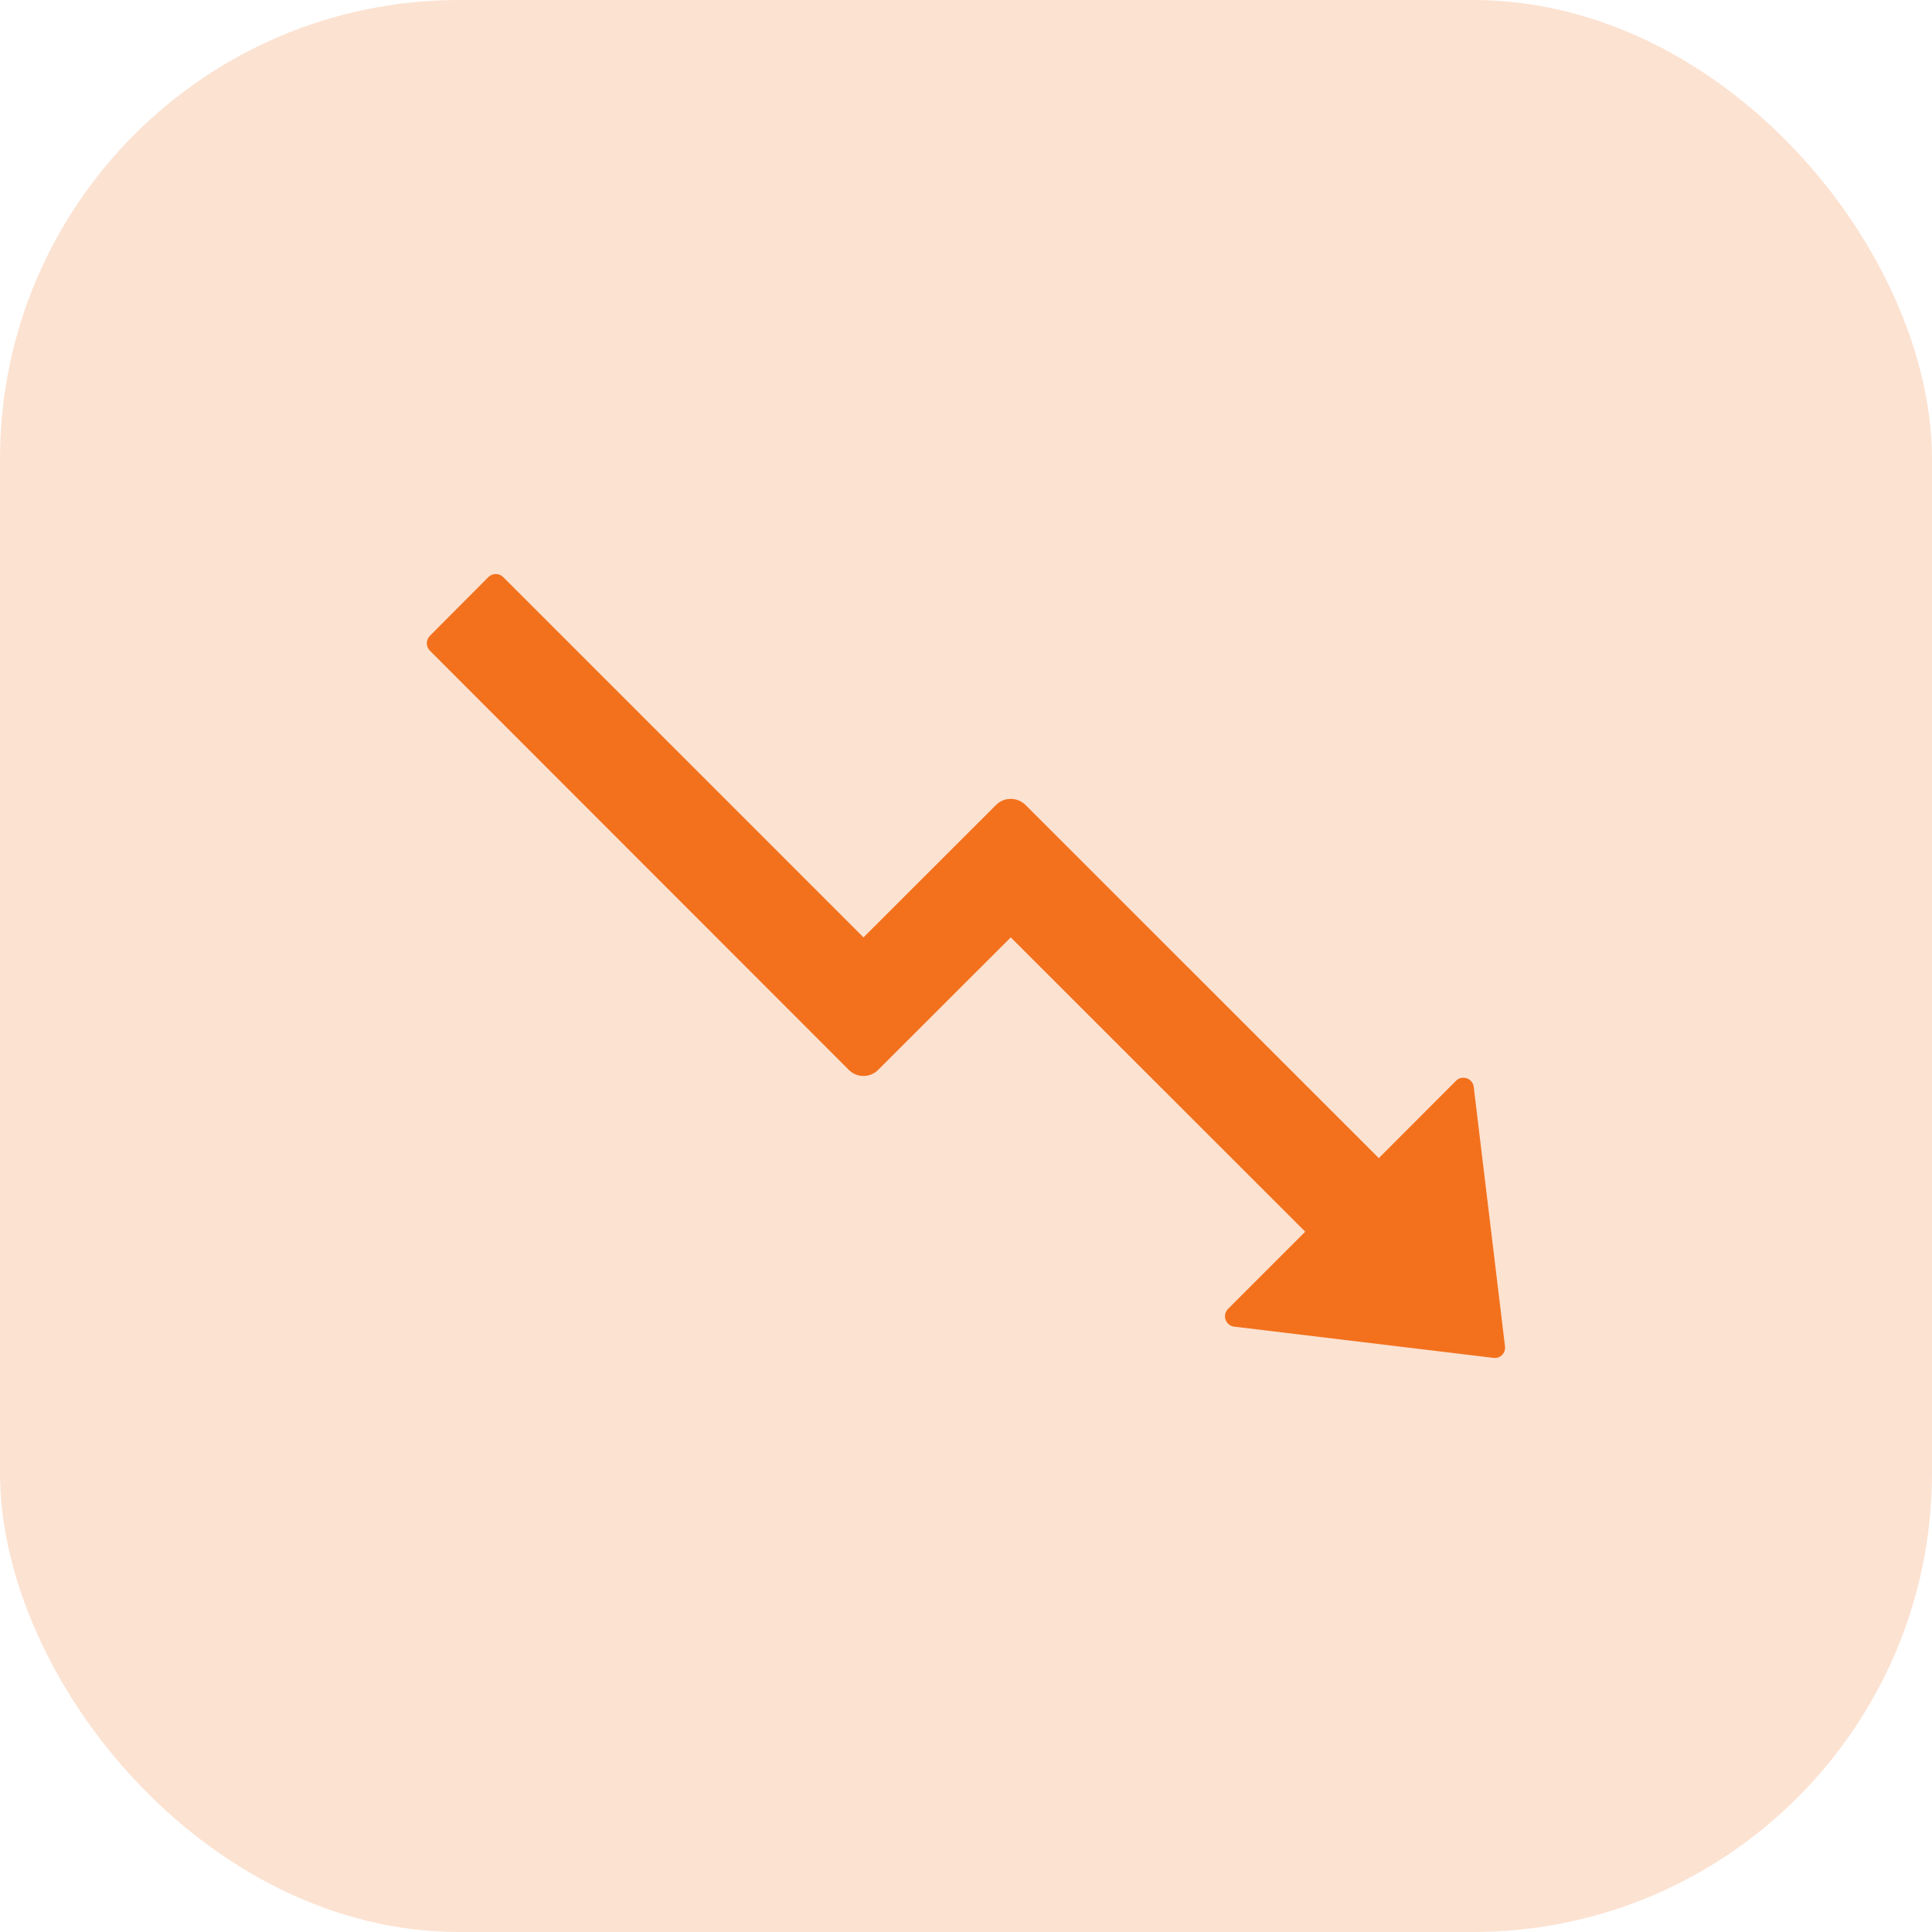
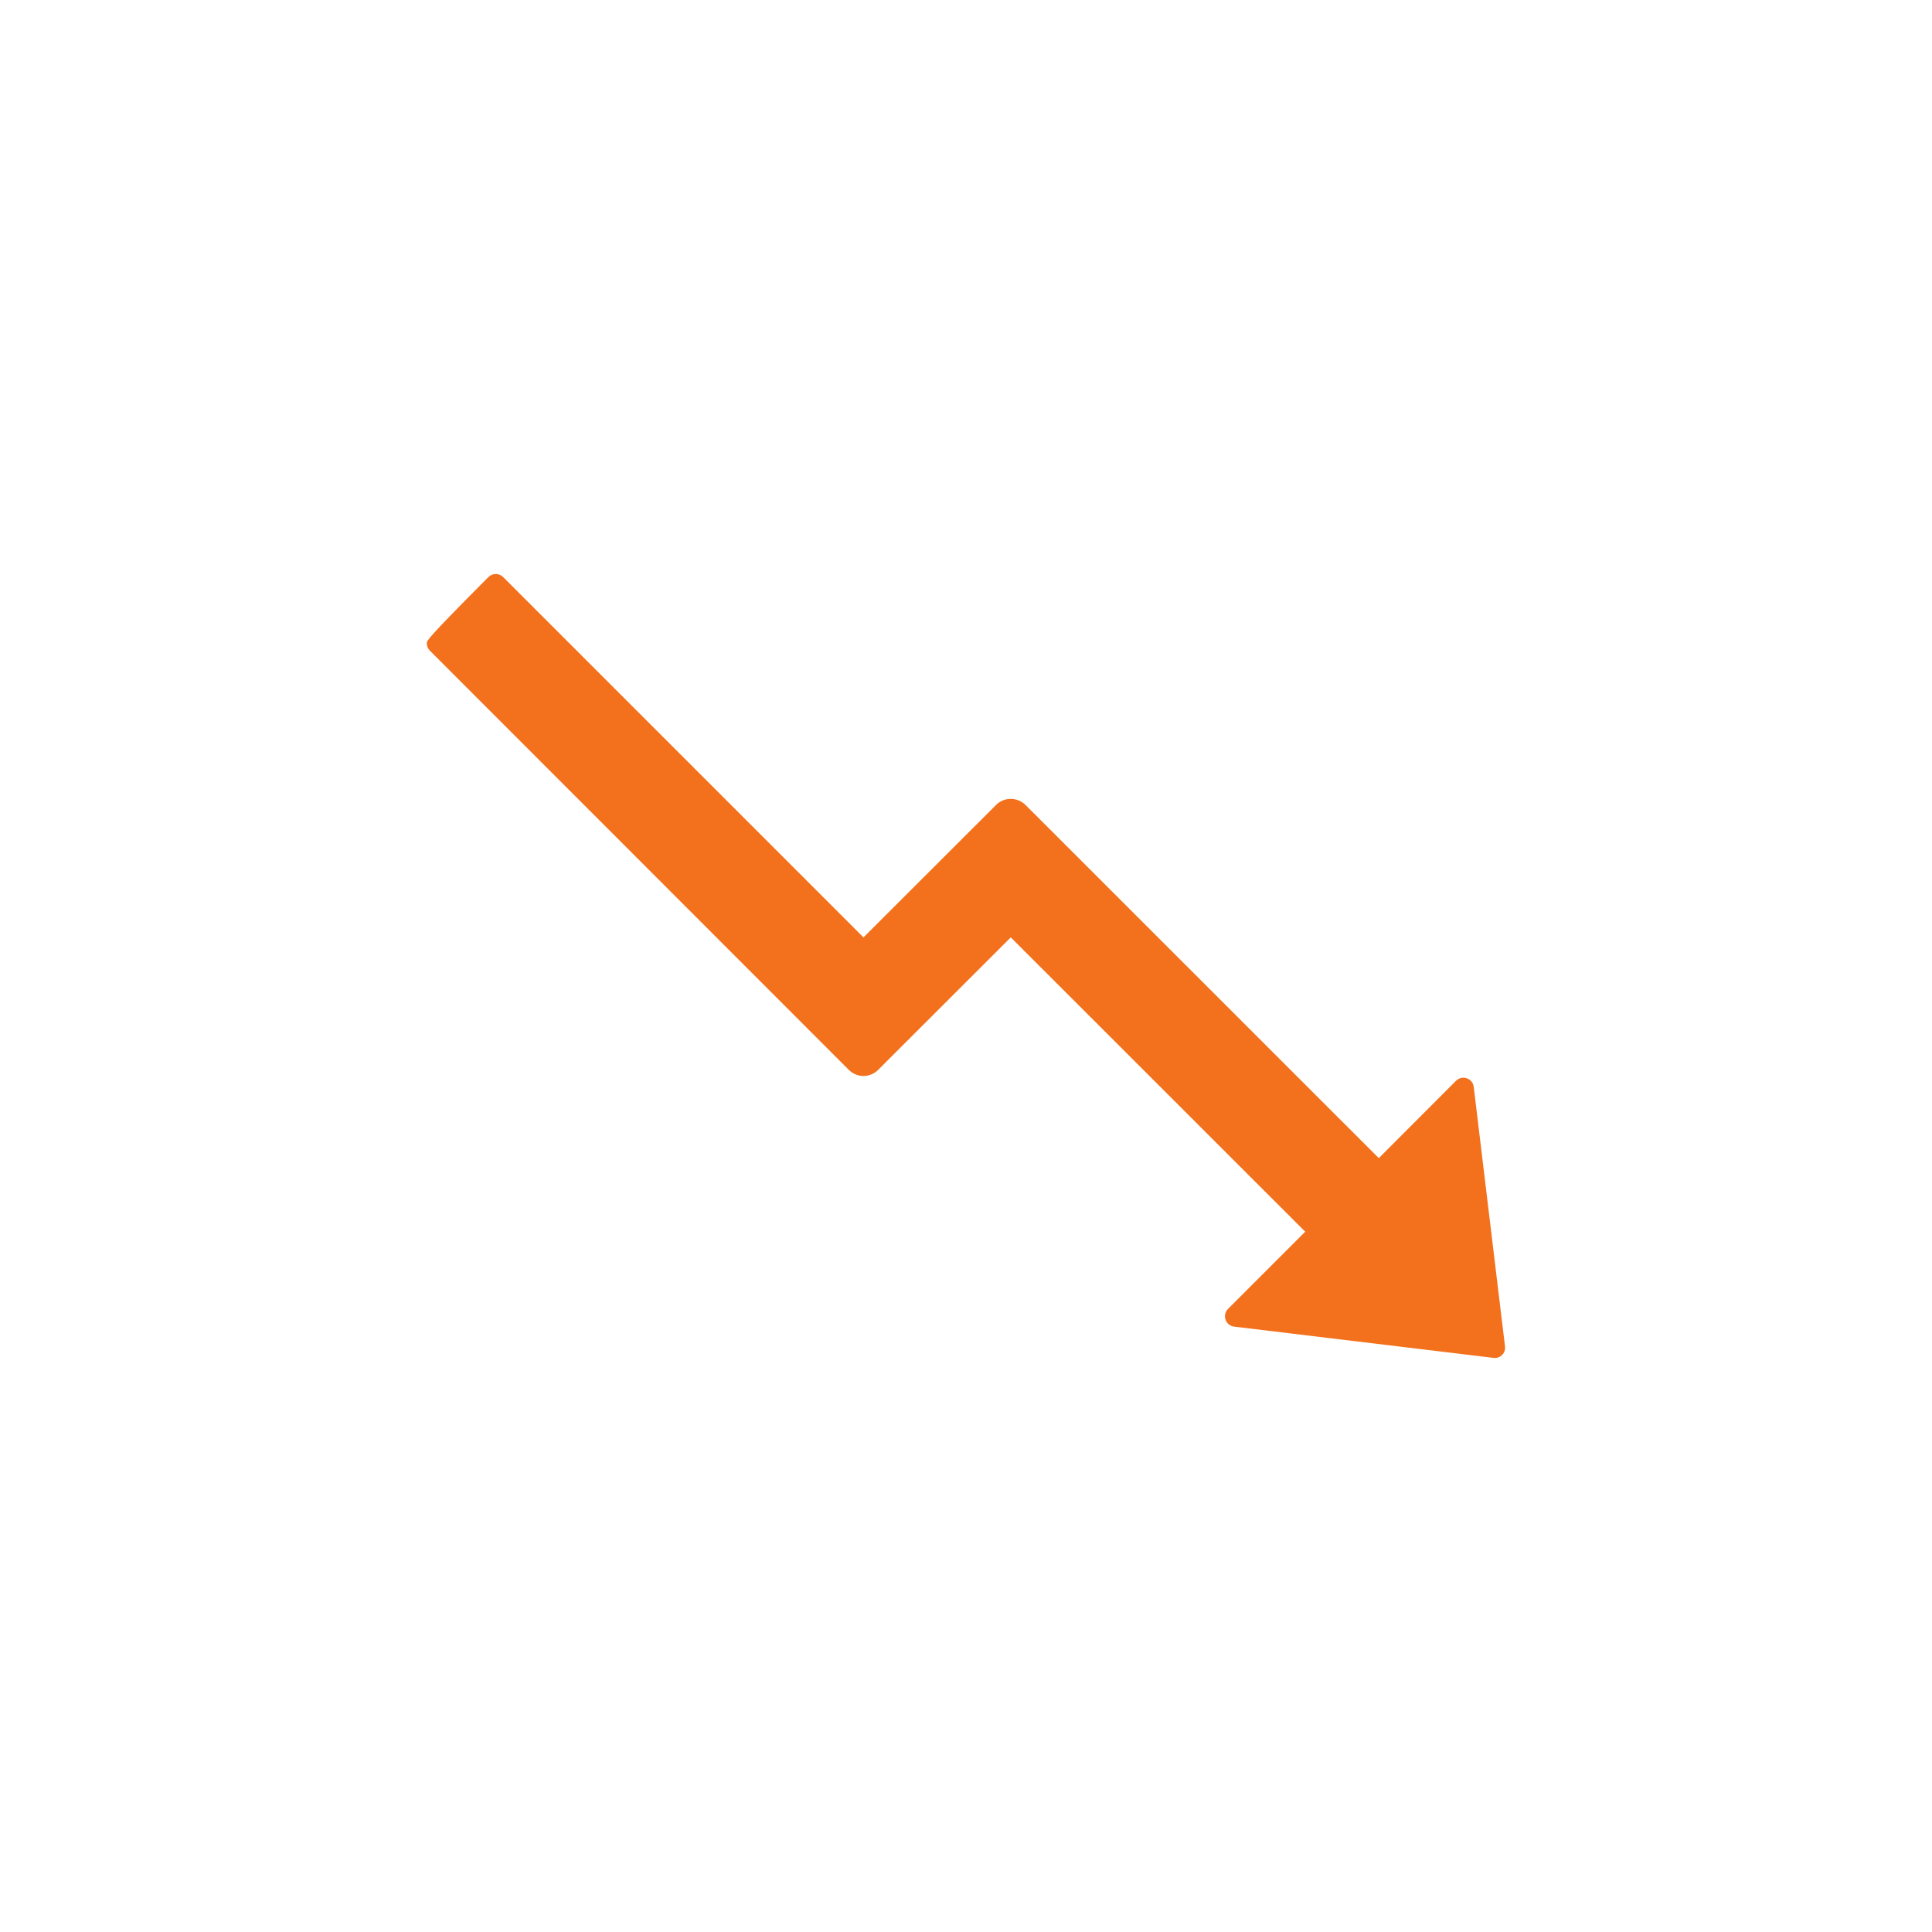
<svg xmlns="http://www.w3.org/2000/svg" width="101" height="101" viewBox="0 0 101 101" fill="none">
-   <rect width="101" height="101" rx="24" fill="#F3711D" fill-opacity="0.2" />
-   <path d="M78.677 70.381L77.043 56.819C76.989 56.37 76.438 56.179 76.118 56.499L72.08 60.544L53.61 42.08C53.181 41.658 52.494 41.658 52.072 42.08L45.141 49.004L26.303 30.166C26.201 30.065 26.063 30.008 25.919 30.008C25.774 30.008 25.636 30.065 25.534 30.166L22.47 33.243C22.369 33.346 22.312 33.484 22.312 33.628C22.312 33.772 22.369 33.91 22.47 34.013L44.372 55.928C44.794 56.356 45.488 56.356 45.91 55.928L52.841 49.004L68.234 64.39L64.197 68.427C64.125 68.499 64.075 68.591 64.052 68.69C64.029 68.79 64.034 68.894 64.068 68.99C64.101 69.086 64.161 69.172 64.24 69.236C64.32 69.3 64.415 69.341 64.517 69.353L78.078 70.987C78.425 71.035 78.725 70.735 78.677 70.381Z" fill="#F3711D" />
+   <path d="M78.677 70.381L77.043 56.819C76.989 56.37 76.438 56.179 76.118 56.499L72.08 60.544L53.61 42.08C53.181 41.658 52.494 41.658 52.072 42.08L45.141 49.004L26.303 30.166C26.201 30.065 26.063 30.008 25.919 30.008C25.774 30.008 25.636 30.065 25.534 30.166C22.369 33.346 22.312 33.484 22.312 33.628C22.312 33.772 22.369 33.91 22.47 34.013L44.372 55.928C44.794 56.356 45.488 56.356 45.91 55.928L52.841 49.004L68.234 64.39L64.197 68.427C64.125 68.499 64.075 68.591 64.052 68.69C64.029 68.79 64.034 68.894 64.068 68.99C64.101 69.086 64.161 69.172 64.24 69.236C64.32 69.3 64.415 69.341 64.517 69.353L78.078 70.987C78.425 71.035 78.725 70.735 78.677 70.381Z" fill="#F3711D" />
</svg>